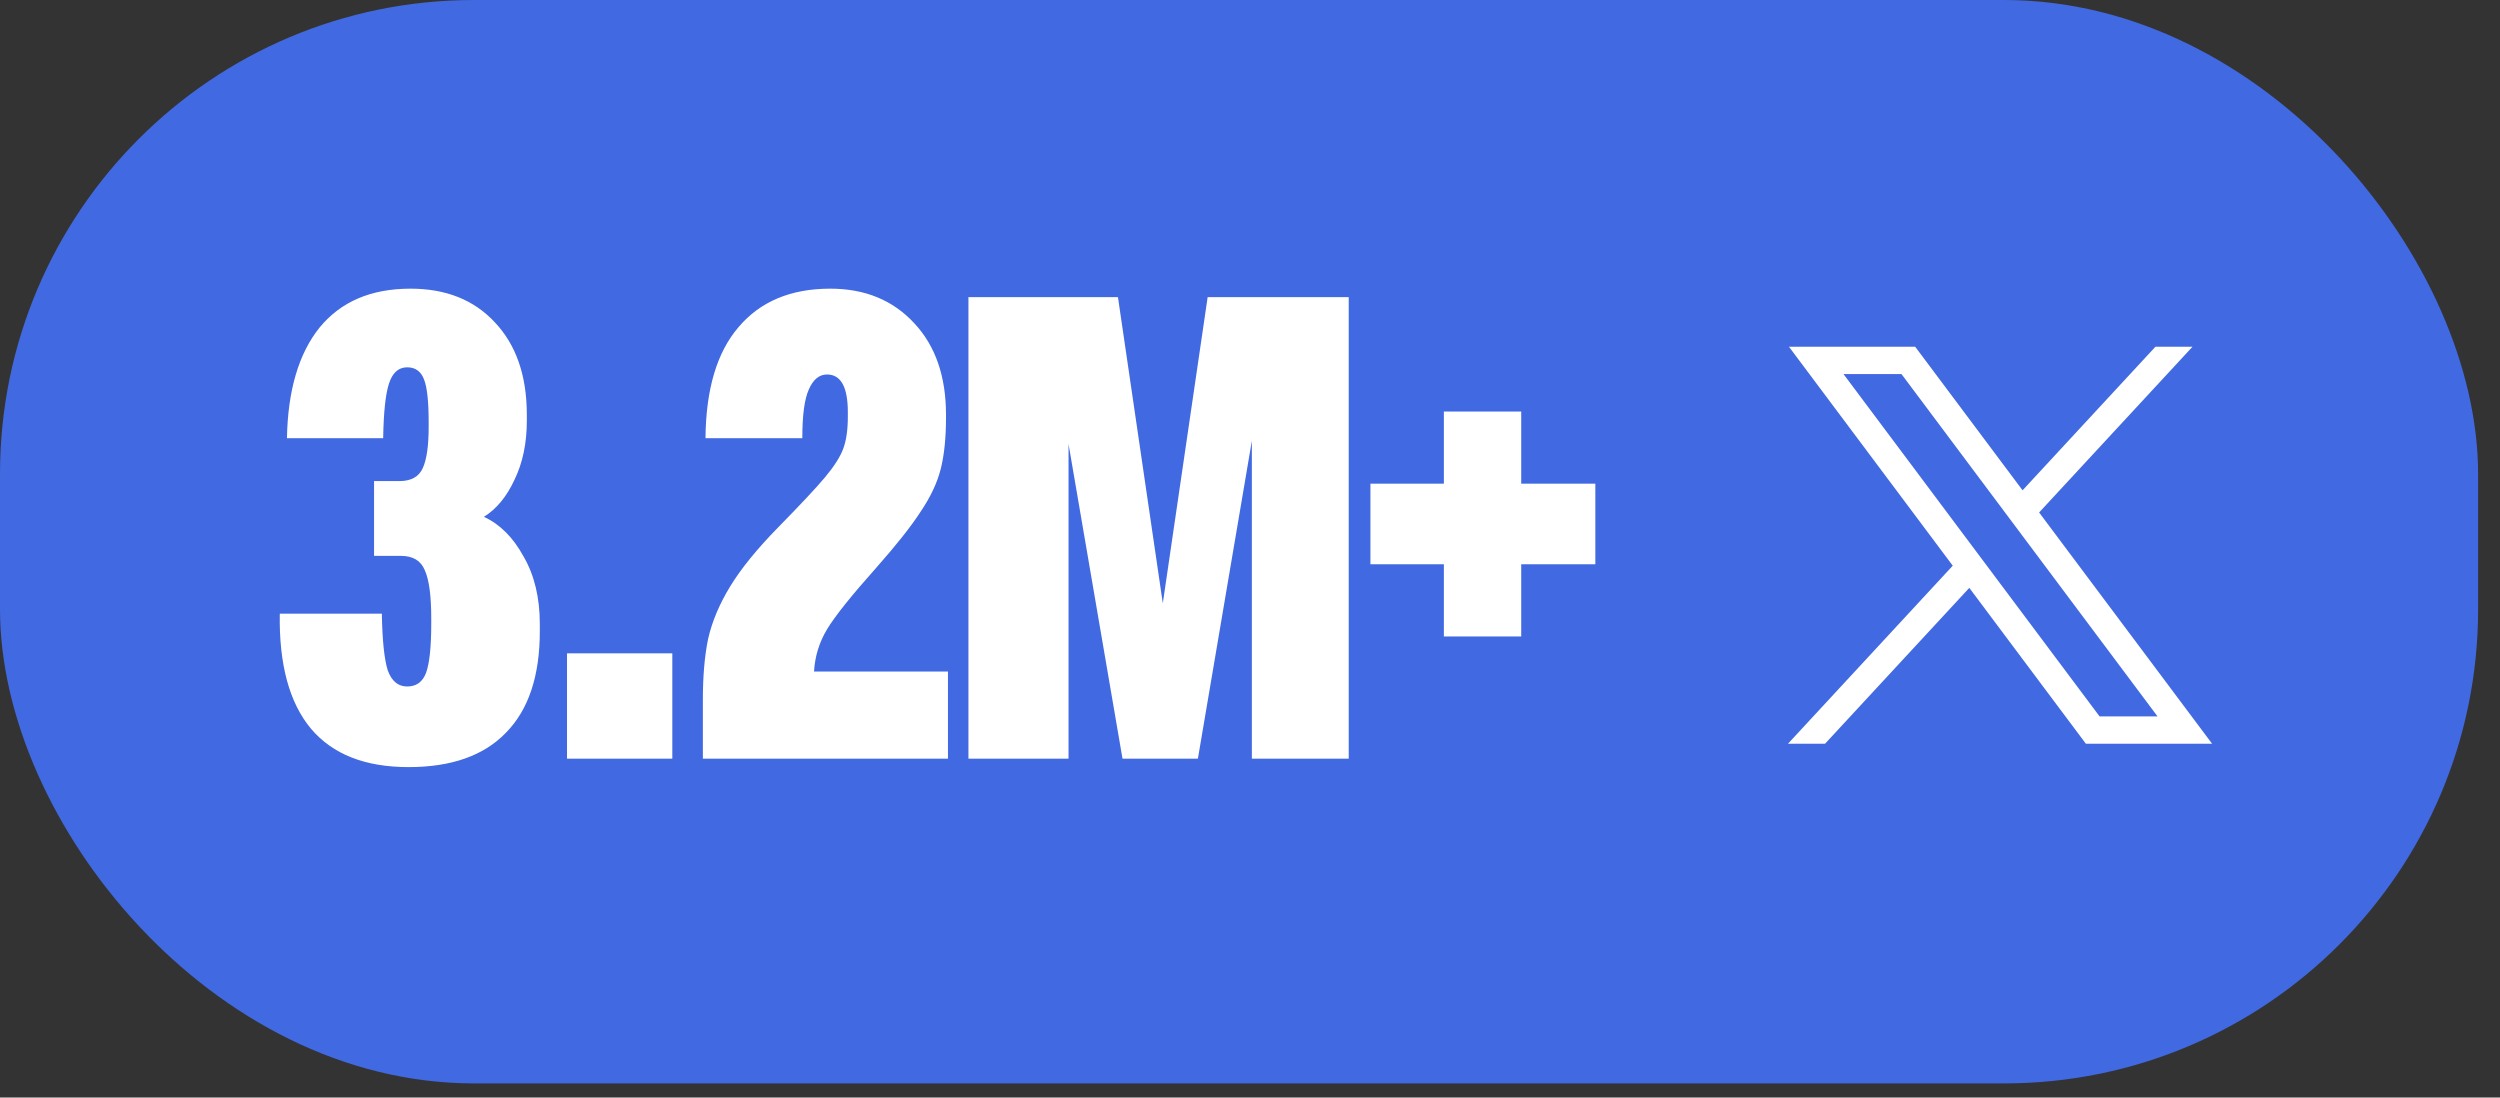
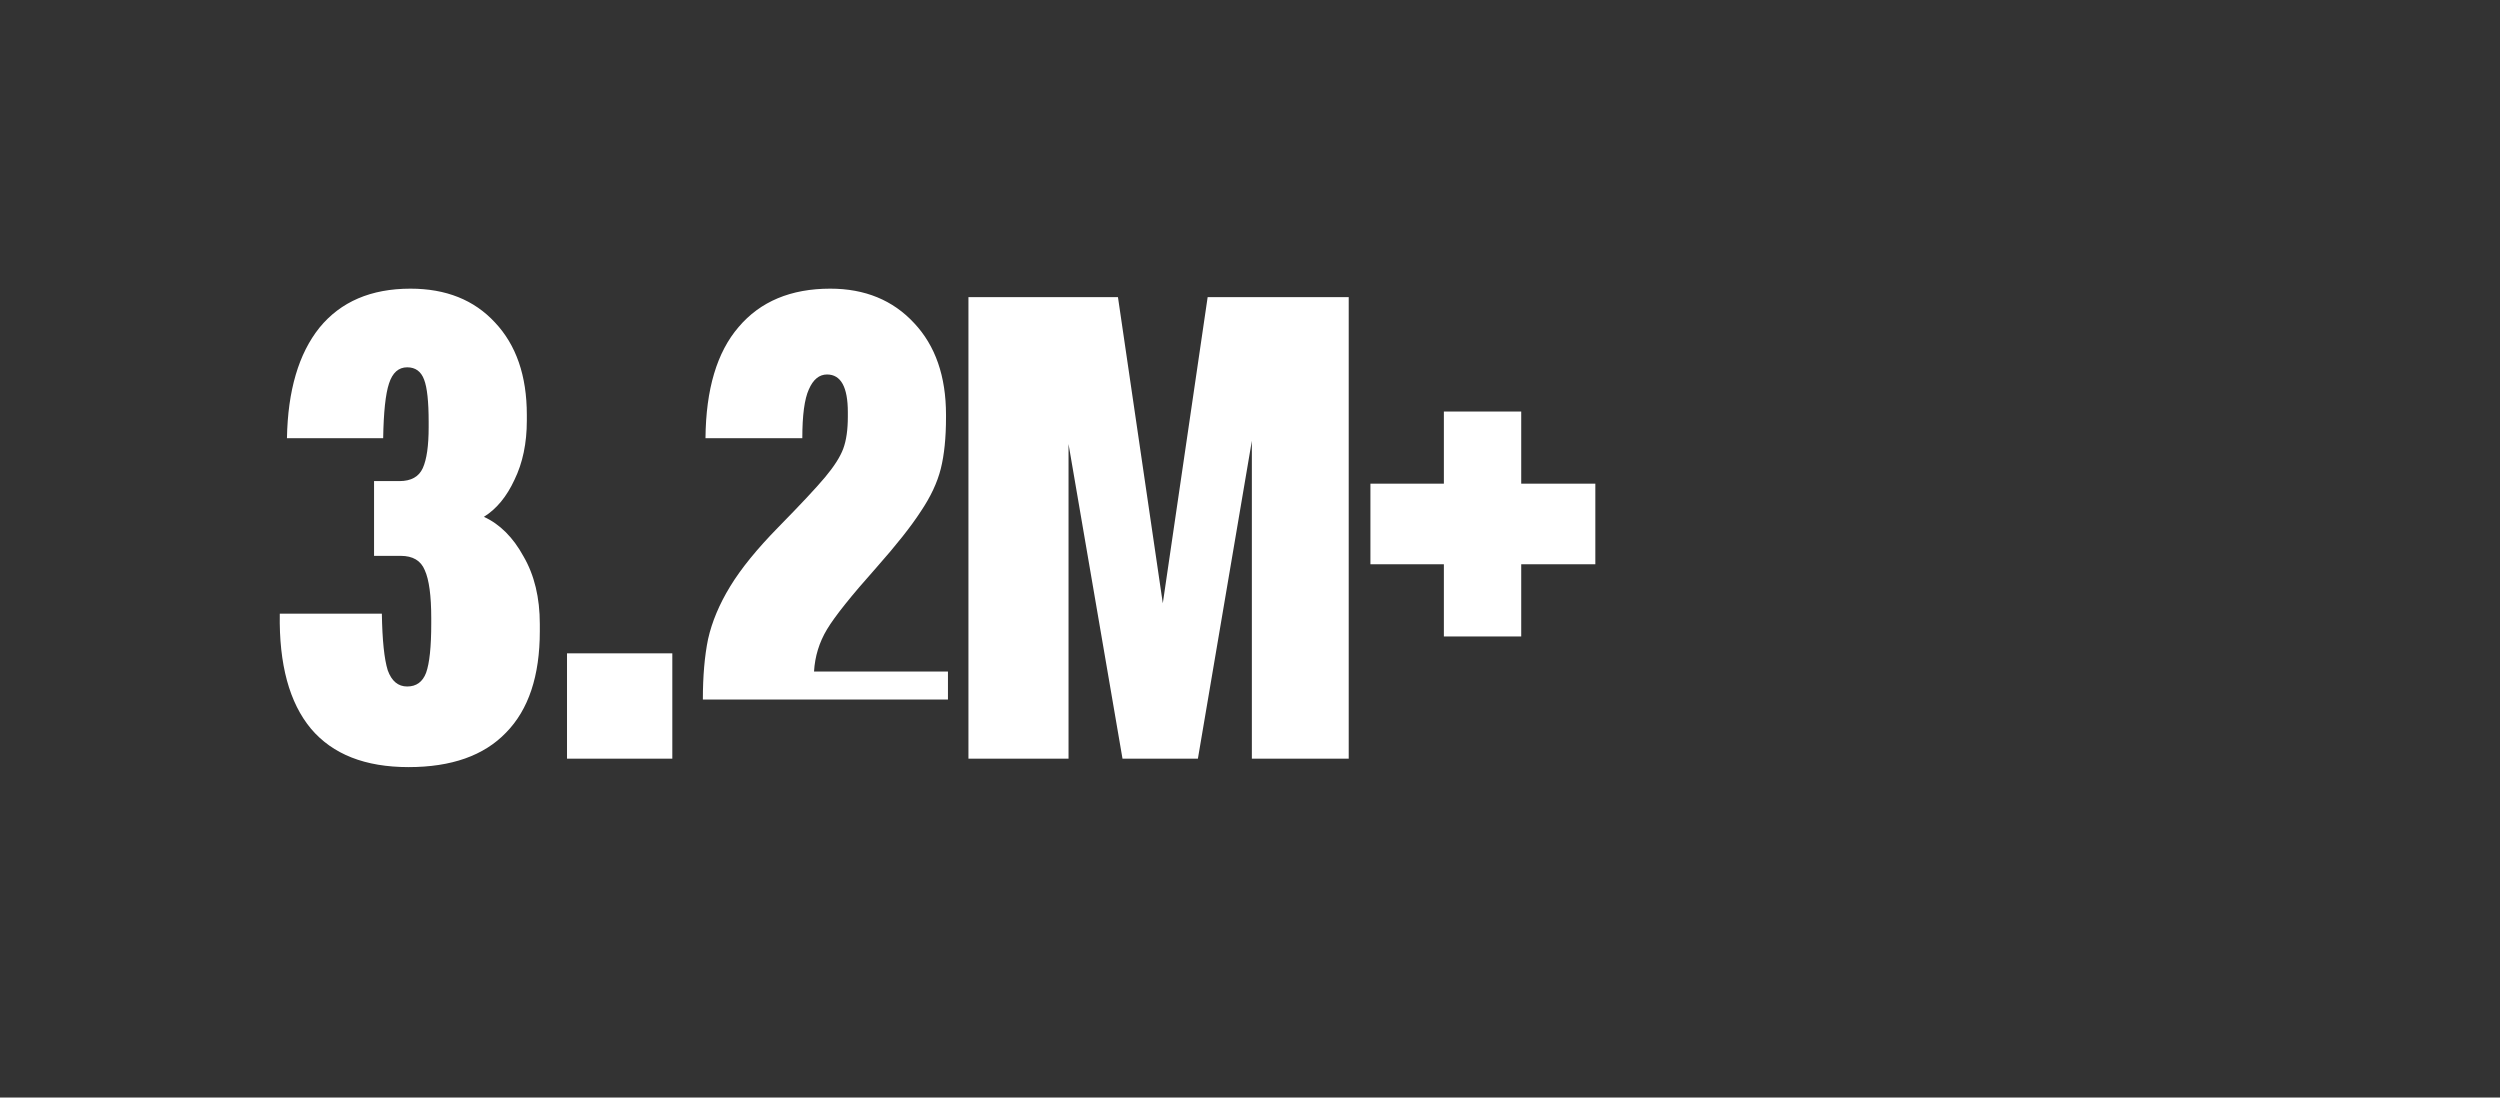
<svg xmlns="http://www.w3.org/2000/svg" width="82" height="36" viewBox="0 0 82 36" fill="none">
  <rect x="0" y="0" width="82" height="36" fill="#333333" stroke="none" />
-   <rect width="81.282" height="35.536" rx="15.547" fill="#4169E1" />
-   <path d="M13.399 25.161C11.978 25.161 10.912 24.742 10.201 23.903C9.49 23.05 9.149 21.792 9.177 20.129H12.525C12.539 20.996 12.603 21.615 12.717 21.984C12.845 22.34 13.058 22.517 13.356 22.517C13.655 22.517 13.861 22.368 13.975 22.07C14.088 21.757 14.145 21.217 14.145 20.449V20.279C14.145 19.539 14.074 19.013 13.932 18.701C13.804 18.388 13.541 18.232 13.143 18.232H12.269L12.269 15.78H13.101C13.484 15.78 13.74 15.637 13.868 15.353C13.996 15.069 14.06 14.621 14.06 14.01V13.839C14.06 13.171 14.01 12.709 13.911 12.453C13.811 12.183 13.627 12.048 13.356 12.048C13.072 12.048 12.873 12.226 12.759 12.581C12.646 12.922 12.582 13.52 12.568 14.372H9.412C9.44 12.809 9.796 11.601 10.478 10.748C11.175 9.895 12.169 9.468 13.463 9.468C14.629 9.468 15.553 9.838 16.235 10.577C16.931 11.316 17.28 12.325 17.28 13.605V13.797C17.28 14.536 17.145 15.183 16.875 15.737C16.619 16.291 16.285 16.696 15.872 16.952C16.398 17.194 16.832 17.628 17.173 18.253C17.528 18.864 17.706 19.603 17.706 20.47V20.705C17.706 22.169 17.337 23.278 16.597 24.031C15.872 24.785 14.806 25.161 13.399 25.161ZM22.052 24.884H18.598V21.43H22.052V24.884ZM23.054 22.944C23.054 22.176 23.111 21.515 23.225 20.961C23.353 20.392 23.594 19.817 23.95 19.234C24.305 18.651 24.831 18.004 25.527 17.294C26.267 16.54 26.778 15.993 27.063 15.652C27.361 15.296 27.56 14.984 27.66 14.713C27.759 14.443 27.809 14.095 27.809 13.669V13.52C27.809 12.695 27.581 12.283 27.127 12.283C26.871 12.283 26.672 12.446 26.53 12.773C26.387 13.086 26.316 13.619 26.316 14.372H23.14C23.154 12.766 23.516 11.551 24.227 10.726C24.938 9.888 25.94 9.468 27.233 9.468C28.37 9.468 29.287 9.845 29.984 10.598C30.68 11.338 31.029 12.34 31.029 13.605V13.69C31.029 14.358 30.972 14.92 30.858 15.374C30.744 15.829 30.524 16.298 30.197 16.782C29.884 17.265 29.401 17.876 28.747 18.615C27.923 19.539 27.383 20.215 27.127 20.641C26.871 21.067 26.729 21.529 26.7 22.027H31.093V24.884H23.054V22.944ZM35.048 24.884H31.765V9.746H36.669L38.14 19.788L39.611 9.746H44.238V24.884H41.061V14.458L39.291 24.884H36.818L35.048 14.564V24.884ZM49.896 20.875H47.359V18.509H44.95V15.865H47.359V13.498H49.896V15.865H52.327V18.509H49.896V20.875Z" fill="white" />
-   <path d="M58.678 11.373L64.05 18.555L58.645 24.395H59.861L64.593 19.282L68.417 24.395H72.557L66.883 16.809L71.914 11.373H70.698L66.34 16.082L62.818 11.373H58.678ZM60.467 12.27H62.369L70.767 23.498H68.866L60.467 12.27Z" fill="white" />
+   <path d="M13.399 25.161C11.978 25.161 10.912 24.742 10.201 23.903C9.49 23.05 9.149 21.792 9.177 20.129H12.525C12.539 20.996 12.603 21.615 12.717 21.984C12.845 22.34 13.058 22.517 13.356 22.517C13.655 22.517 13.861 22.368 13.975 22.07C14.088 21.757 14.145 21.217 14.145 20.449V20.279C14.145 19.539 14.074 19.013 13.932 18.701C13.804 18.388 13.541 18.232 13.143 18.232H12.269L12.269 15.78H13.101C13.484 15.78 13.74 15.637 13.868 15.353C13.996 15.069 14.06 14.621 14.06 14.01V13.839C14.06 13.171 14.01 12.709 13.911 12.453C13.811 12.183 13.627 12.048 13.356 12.048C13.072 12.048 12.873 12.226 12.759 12.581C12.646 12.922 12.582 13.52 12.568 14.372H9.412C9.44 12.809 9.796 11.601 10.478 10.748C11.175 9.895 12.169 9.468 13.463 9.468C14.629 9.468 15.553 9.838 16.235 10.577C16.931 11.316 17.28 12.325 17.28 13.605V13.797C17.28 14.536 17.145 15.183 16.875 15.737C16.619 16.291 16.285 16.696 15.872 16.952C16.398 17.194 16.832 17.628 17.173 18.253C17.528 18.864 17.706 19.603 17.706 20.47V20.705C17.706 22.169 17.337 23.278 16.597 24.031C15.872 24.785 14.806 25.161 13.399 25.161ZM22.052 24.884H18.598V21.43H22.052V24.884ZM23.054 22.944C23.054 22.176 23.111 21.515 23.225 20.961C23.353 20.392 23.594 19.817 23.95 19.234C24.305 18.651 24.831 18.004 25.527 17.294C26.267 16.54 26.778 15.993 27.063 15.652C27.361 15.296 27.56 14.984 27.66 14.713C27.759 14.443 27.809 14.095 27.809 13.669V13.52C27.809 12.695 27.581 12.283 27.127 12.283C26.871 12.283 26.672 12.446 26.53 12.773C26.387 13.086 26.316 13.619 26.316 14.372H23.14C23.154 12.766 23.516 11.551 24.227 10.726C24.938 9.888 25.94 9.468 27.233 9.468C28.37 9.468 29.287 9.845 29.984 10.598C30.68 11.338 31.029 12.34 31.029 13.605V13.69C31.029 14.358 30.972 14.92 30.858 15.374C30.744 15.829 30.524 16.298 30.197 16.782C29.884 17.265 29.401 17.876 28.747 18.615C27.923 19.539 27.383 20.215 27.127 20.641C26.871 21.067 26.729 21.529 26.7 22.027H31.093V24.884V22.944ZM35.048 24.884H31.765V9.746H36.669L38.14 19.788L39.611 9.746H44.238V24.884H41.061V14.458L39.291 24.884H36.818L35.048 14.564V24.884ZM49.896 20.875H47.359V18.509H44.95V15.865H47.359V13.498H49.896V15.865H52.327V18.509H49.896V20.875Z" fill="white" />
</svg>